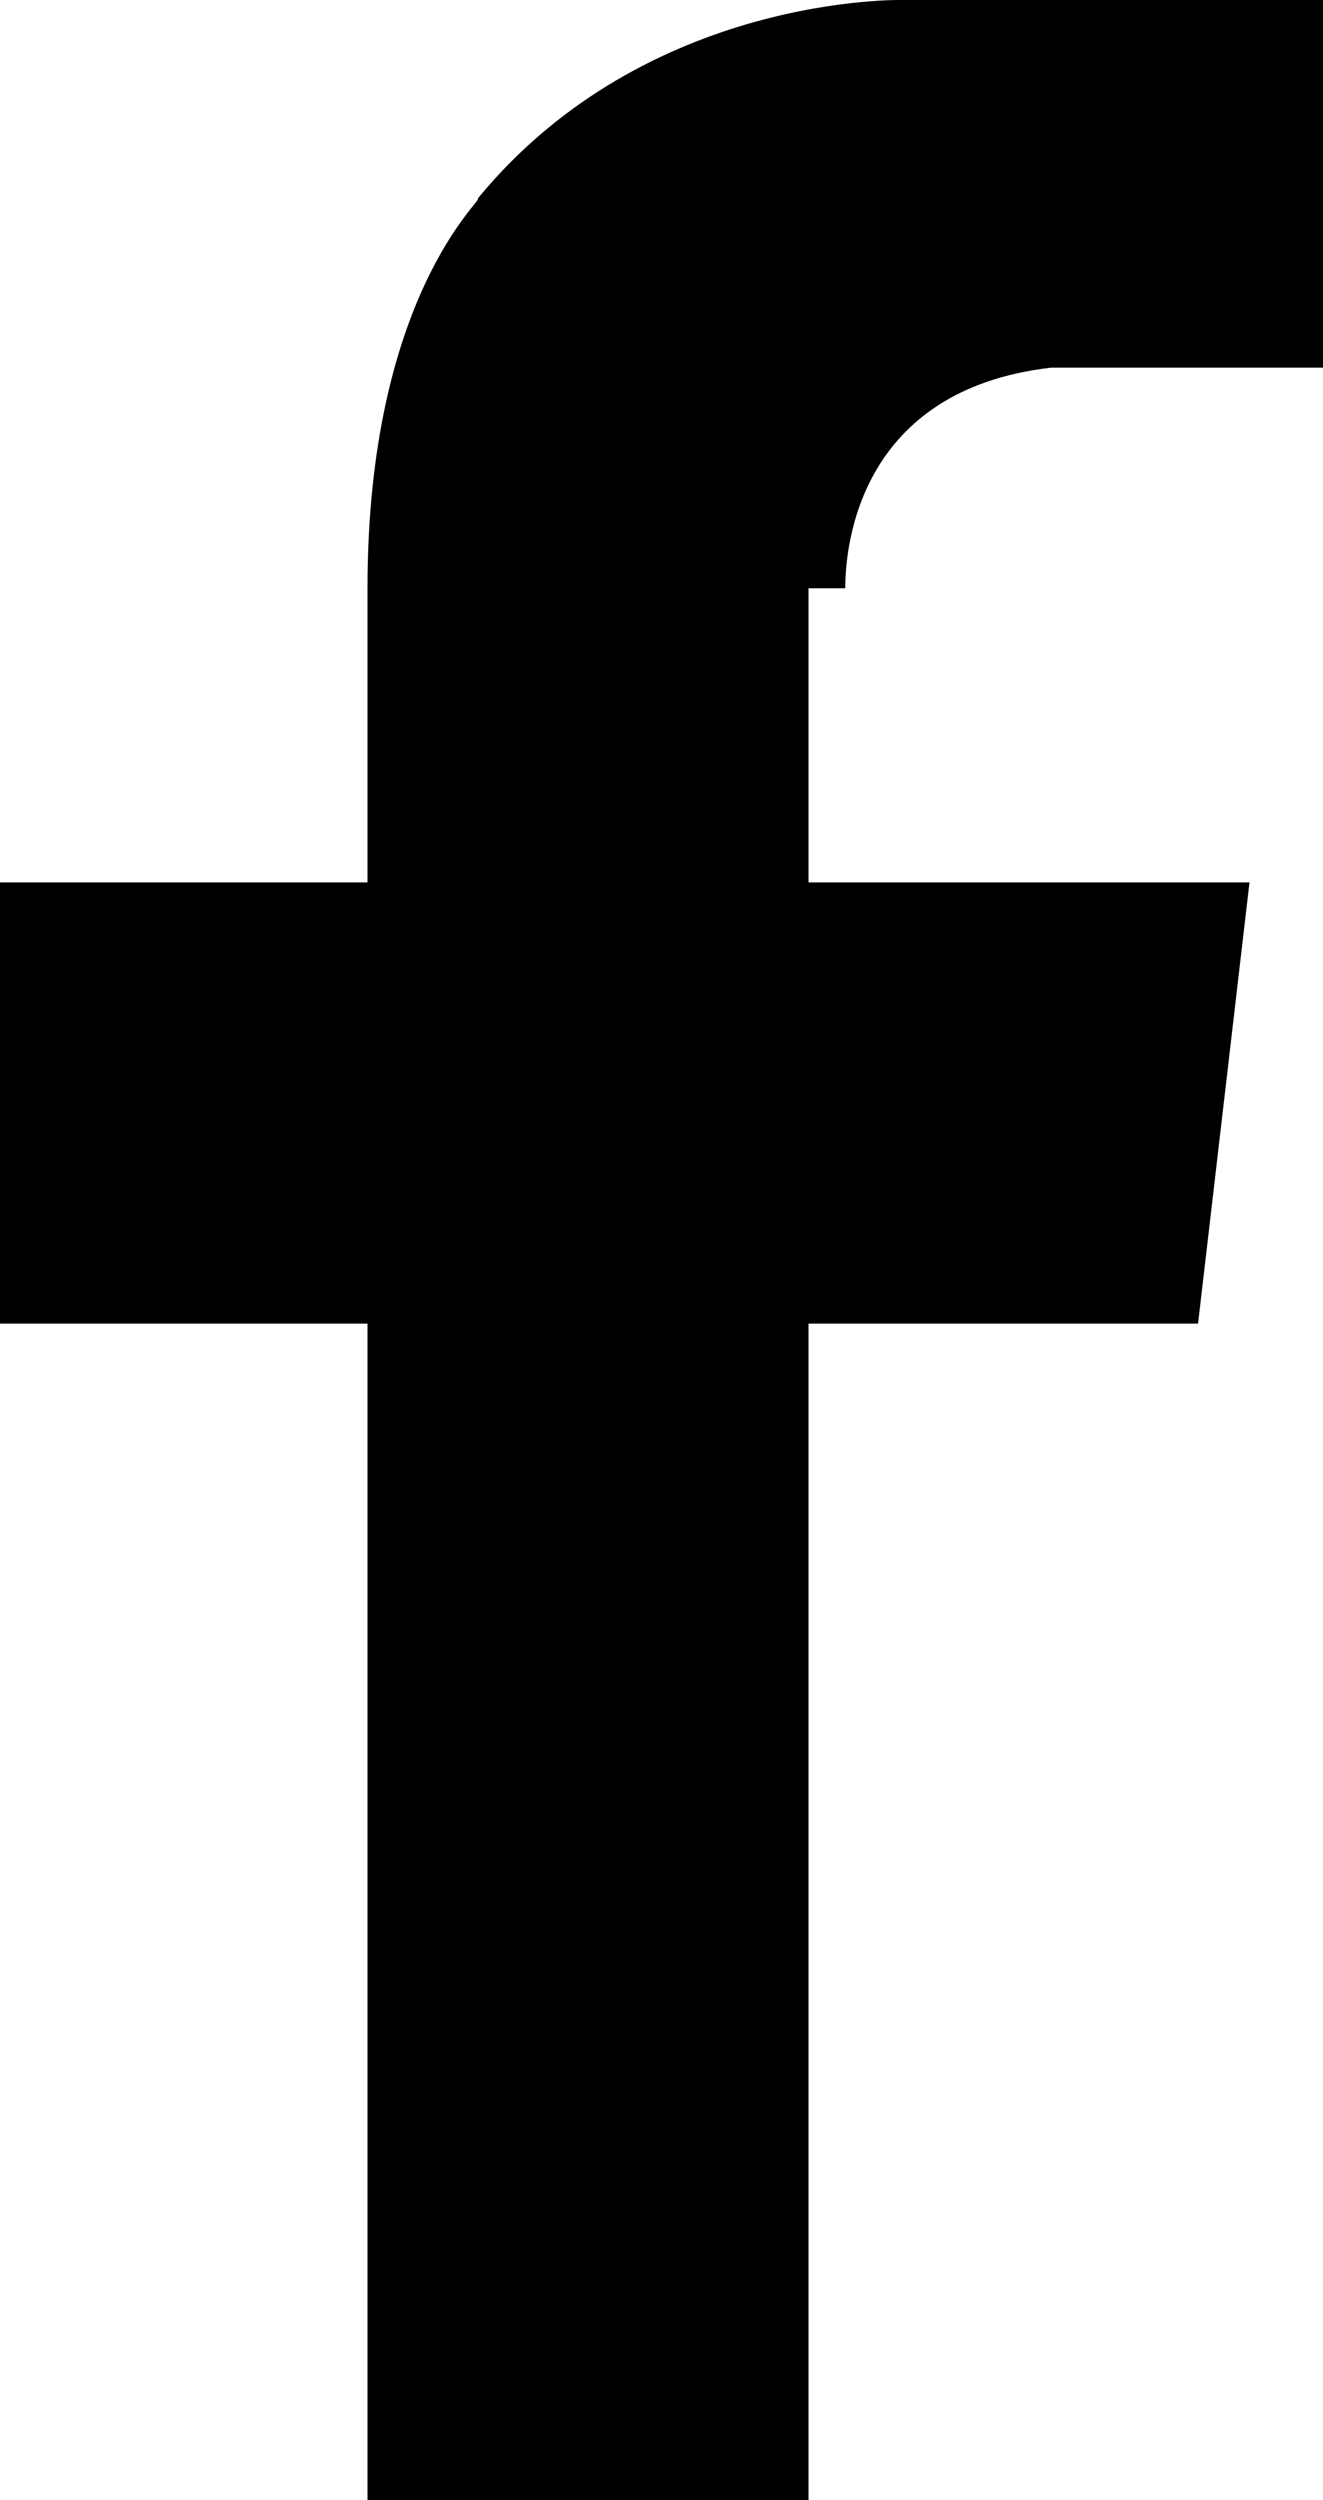
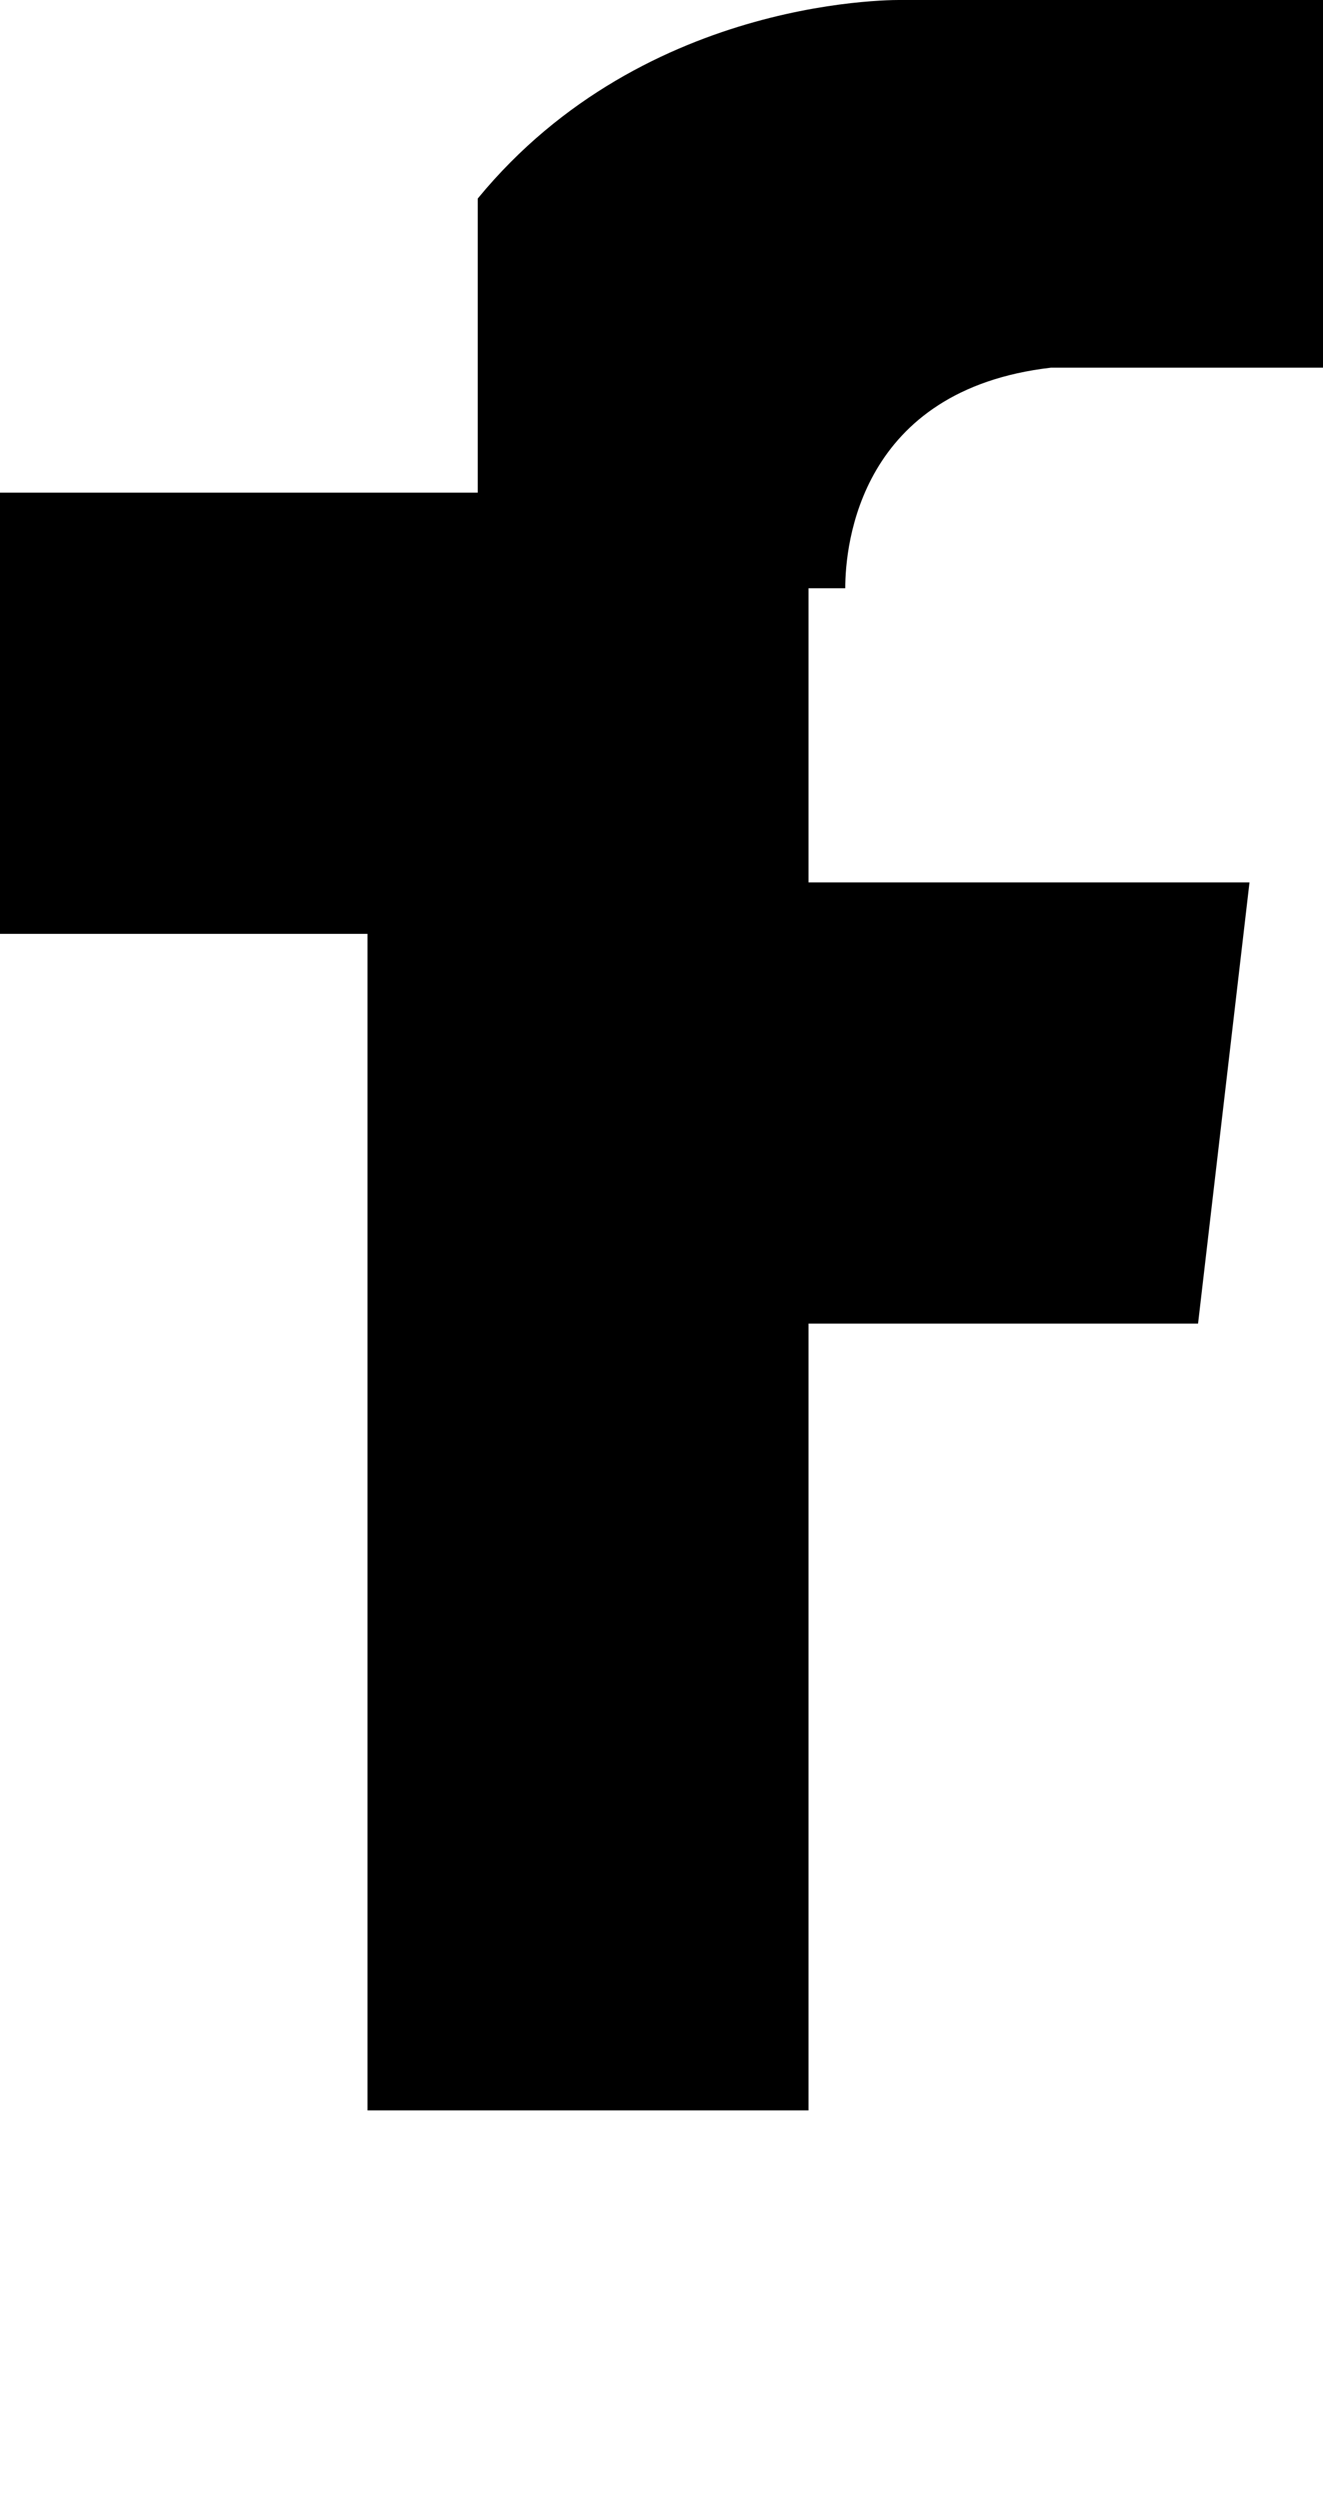
<svg xmlns="http://www.w3.org/2000/svg" version="1.1" id="Layer_1" x="0px" y="0px" width="18px" height="34px" viewBox="0 0 18 34" style="enable-background:new 0 0 18 34;" xml:space="preserve">
-   <path d="M14.3,5H18V0h-4.7l0,0h-1c0,0-3.5-0.1-5.8,2.7C6.6,2.7,5,4,5,8h0v4H0v6h5v16h6V18h5.3l0.7-6h-6V8h0.5  C11.5,7.4,11.7,5.3,14.3,5z" />
+   <path d="M14.3,5H18V0h-4.7l0,0h-1c0,0-3.5-0.1-5.8,2.7h0v4H0v6h5v16h6V18h5.3l0.7-6h-6V8h0.5  C11.5,7.4,11.7,5.3,14.3,5z" />
  <g>
</g>
  <g>
</g>
  <g>
</g>
  <g>
</g>
  <g>
</g>
  <g>
</g>
  <g>
</g>
  <g>
</g>
  <g>
</g>
  <g>
</g>
  <g>
</g>
  <g>
</g>
  <g>
</g>
  <g>
</g>
  <g>
</g>
</svg>